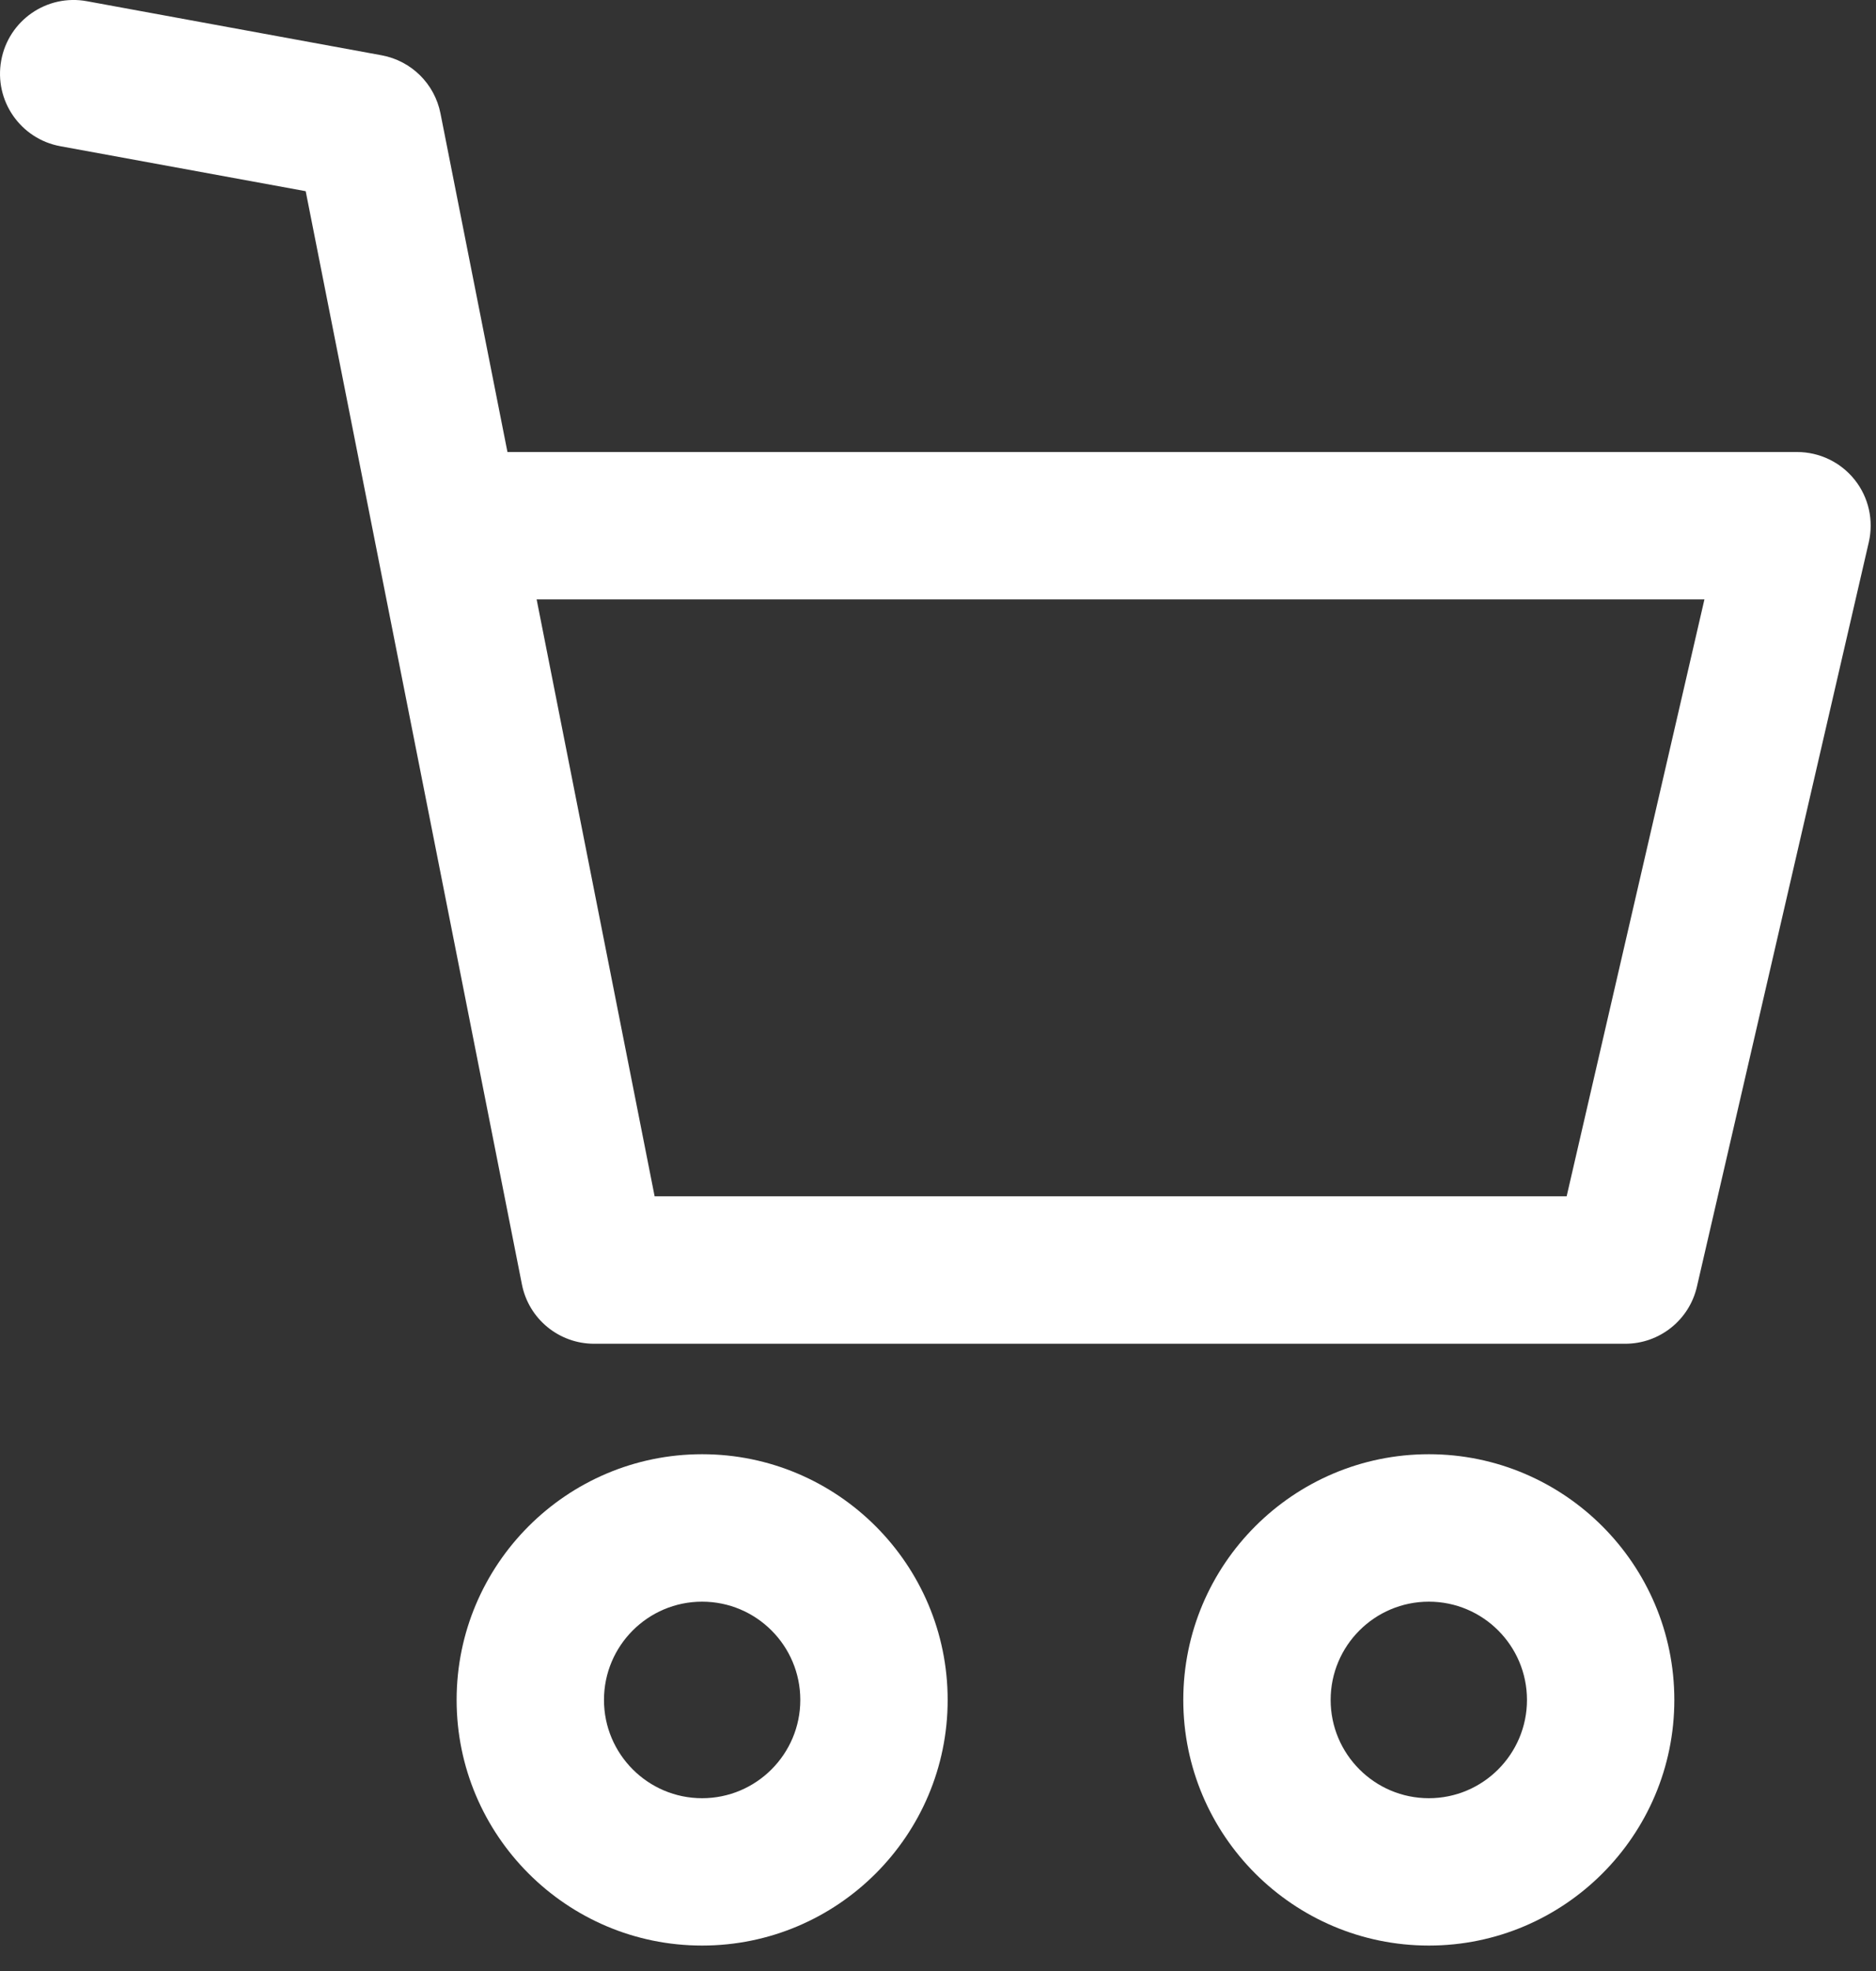
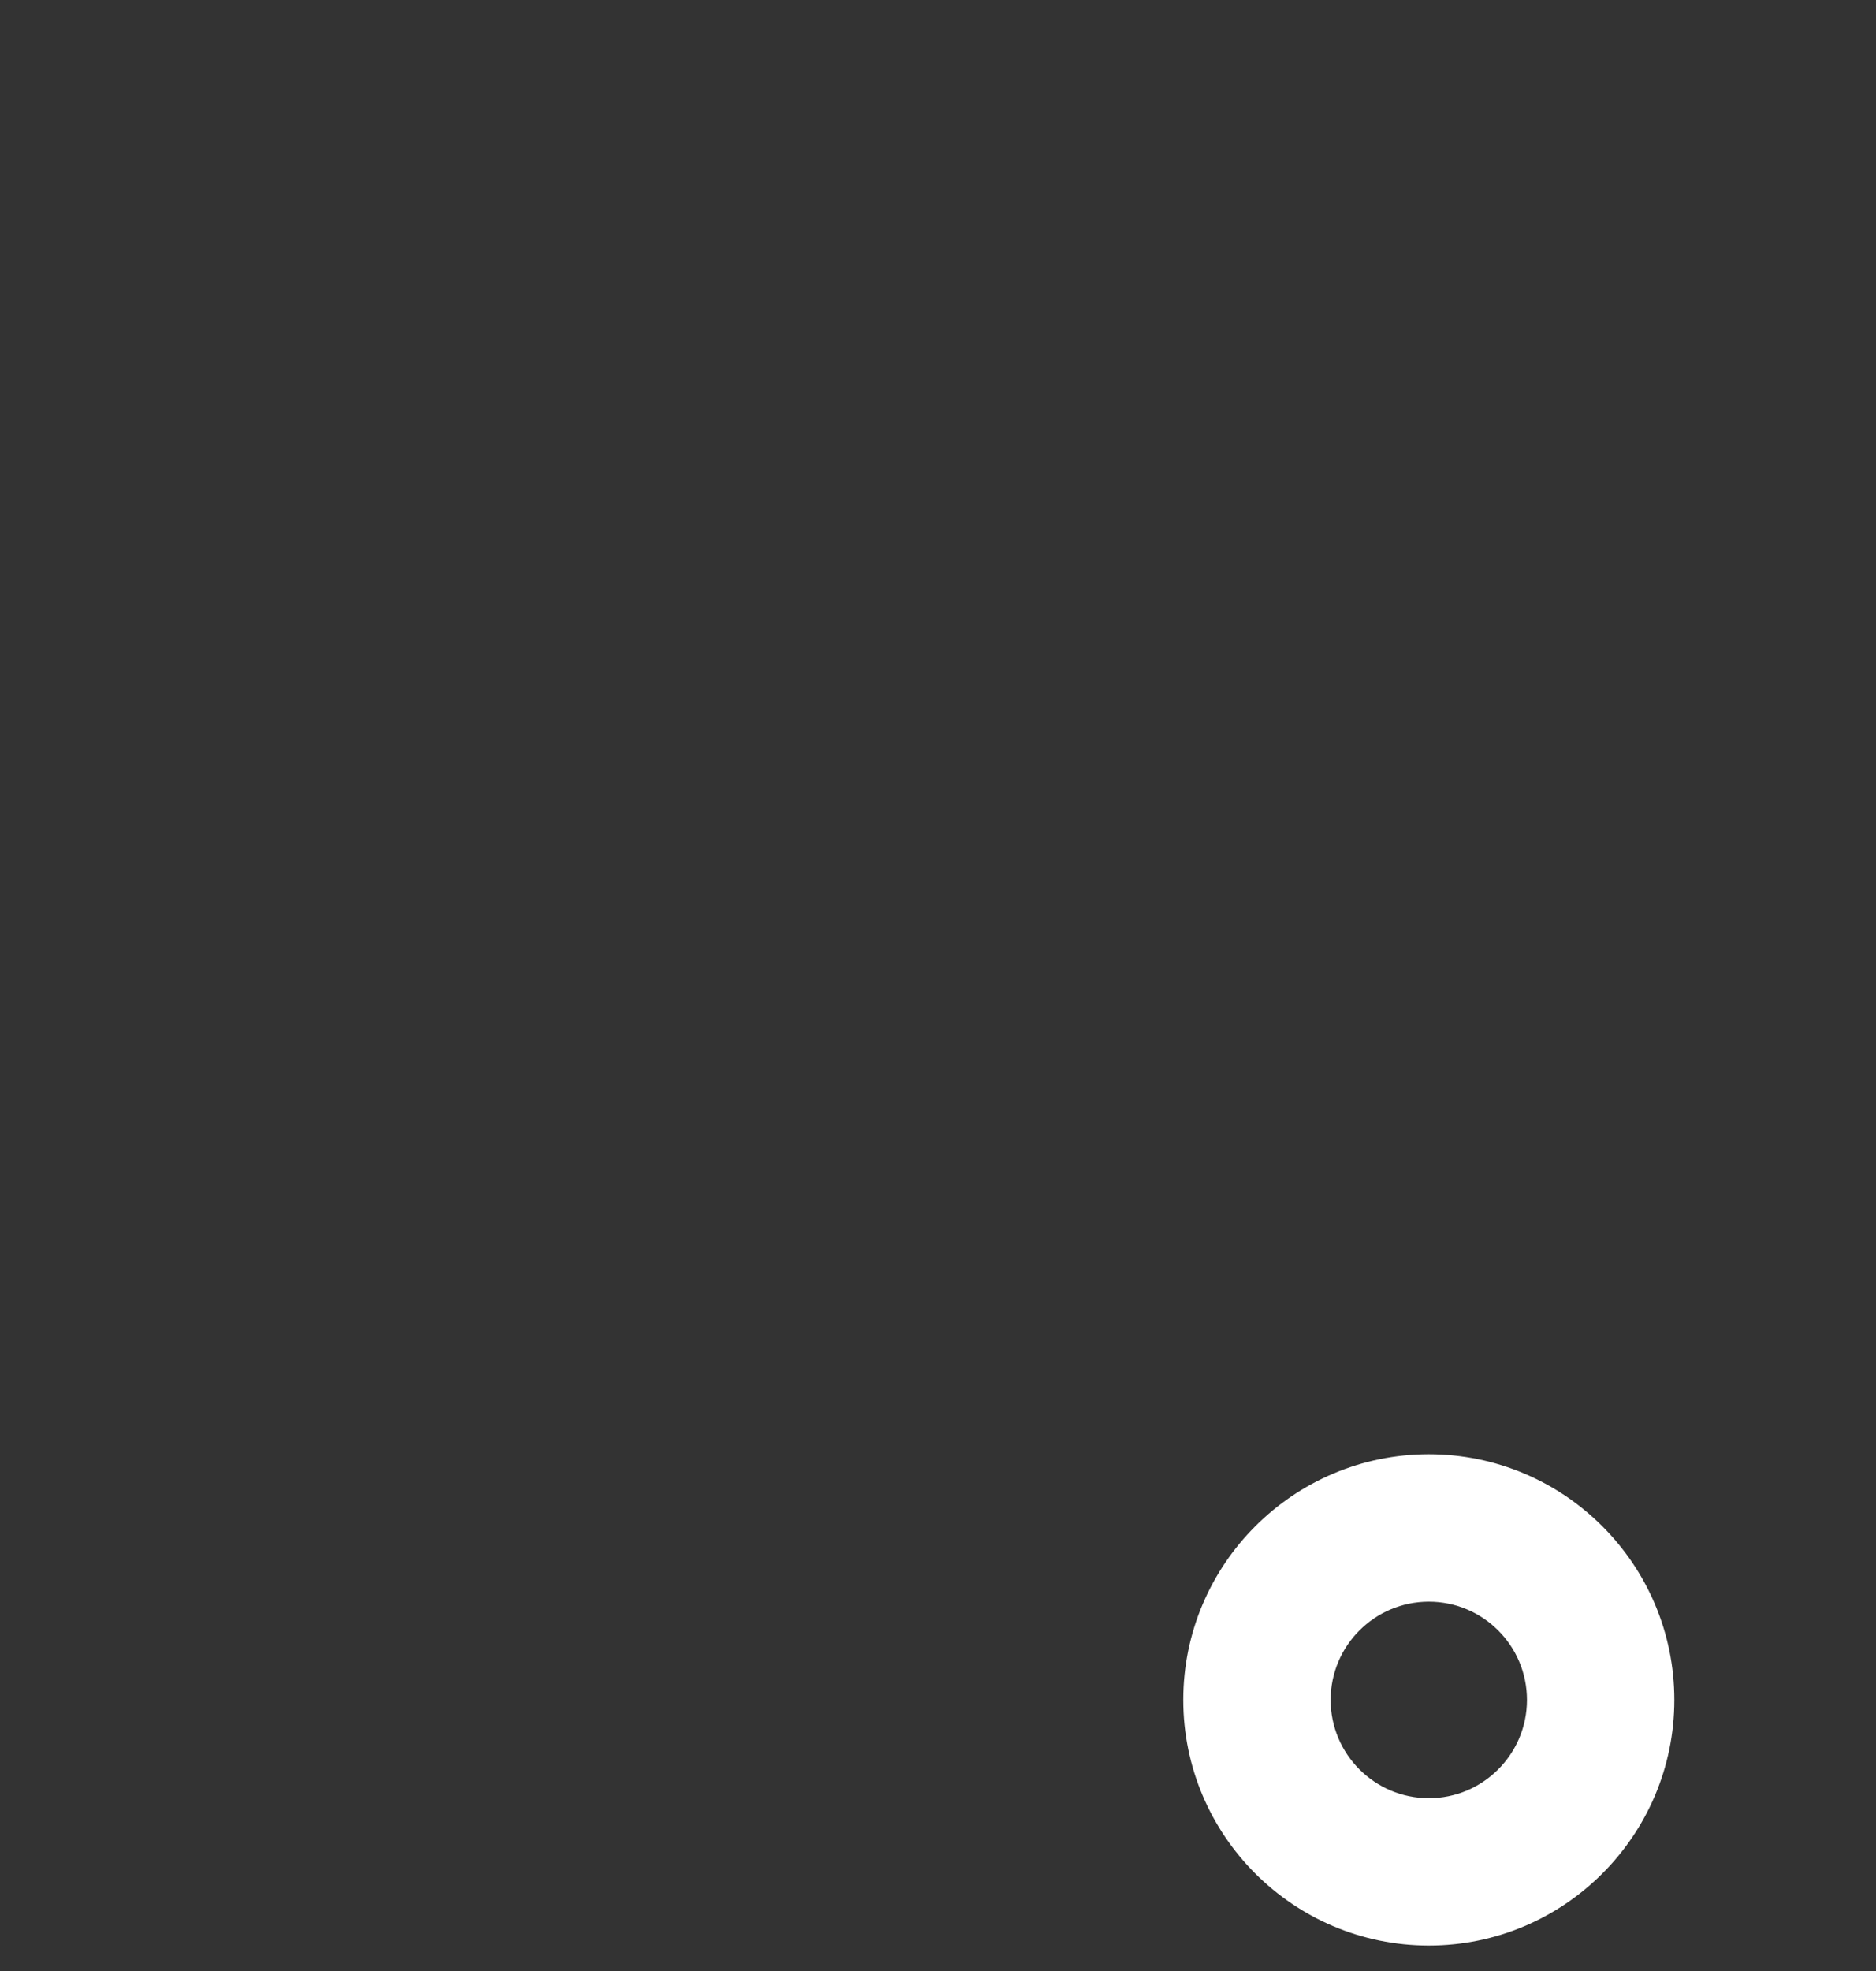
<svg xmlns="http://www.w3.org/2000/svg" width="20px" height="21px" viewBox="0 0 20 21" version="1.1">
  <rect x="0" y="0" width="20" height="21" fill="#333333" stroke="none" />
  <title>Group 7</title>
  <desc>Created with Sketch.</desc>
  <g id="Symbols" stroke="none" stroke-width="1" fill="none" fill-rule="evenodd">
    <g id="Components/Toptop" transform="translate(-1175, -19)" fill="#FFFFFF" fill-rule="nonzero">
      <g id="Group-5" transform="translate(1175, 12)">
        <g id="Group-6">
          <g id="Group-7" transform="translate(0, 7)">
-             <path d="M7.485,15.494 C6.042,15.494 4.868,16.668 4.868,18.112 C4.868,19.555 6.042,20.729 7.485,20.729 C8.929,20.729 10.103,19.555 10.103,18.112 C10.103,16.668 8.929,15.494 7.485,15.494 Z M7.485,19.159 C6.908,19.159 6.439,18.689 6.439,18.112 C6.439,17.534 6.908,17.065 7.485,17.065 C8.063,17.065 8.532,17.534 8.532,18.112 C8.532,18.689 8.063,19.159 7.485,19.159 Z" id="Shape" />
            <path d="M15.233,15.494 C13.789,15.494 12.615,16.668 12.615,18.112 C12.615,19.555 13.789,20.729 15.233,20.729 C16.676,20.729 17.85,19.555 17.85,18.112 C17.85,16.668 16.676,15.494 15.233,15.494 Z M15.233,19.159 C14.655,19.159 14.186,18.689 14.186,18.112 C14.186,17.534 14.655,17.065 15.233,17.065 C15.81,17.065 16.279,17.534 16.279,18.112 C16.279,18.689 15.81,19.159 15.233,19.159 Z" id="Shape" />
-             <path d="M19.773,5.112 C19.624,4.925 19.398,4.816 19.158,4.816 L5.41,4.816 L4.696,1.209 C4.634,0.893 4.385,0.647 4.068,0.589 L0.927,0.013 C0.5,-0.066 0.091,0.217 0.013,0.644 C-0.065,1.071 0.217,1.48 0.644,1.558 L3.259,2.037 L5.564,13.684 C5.636,14.052 5.959,14.317 6.334,14.317 L17.326,14.317 C17.692,14.317 18.009,14.065 18.091,13.708 L19.923,5.778 C19.977,5.544 19.922,5.299 19.773,5.112 Z M16.702,12.746 L6.979,12.746 L5.721,6.386 L18.171,6.386 L16.702,12.746 Z" id="Shape" />
          </g>
        </g>
      </g>
    </g>
  </g>
</svg>